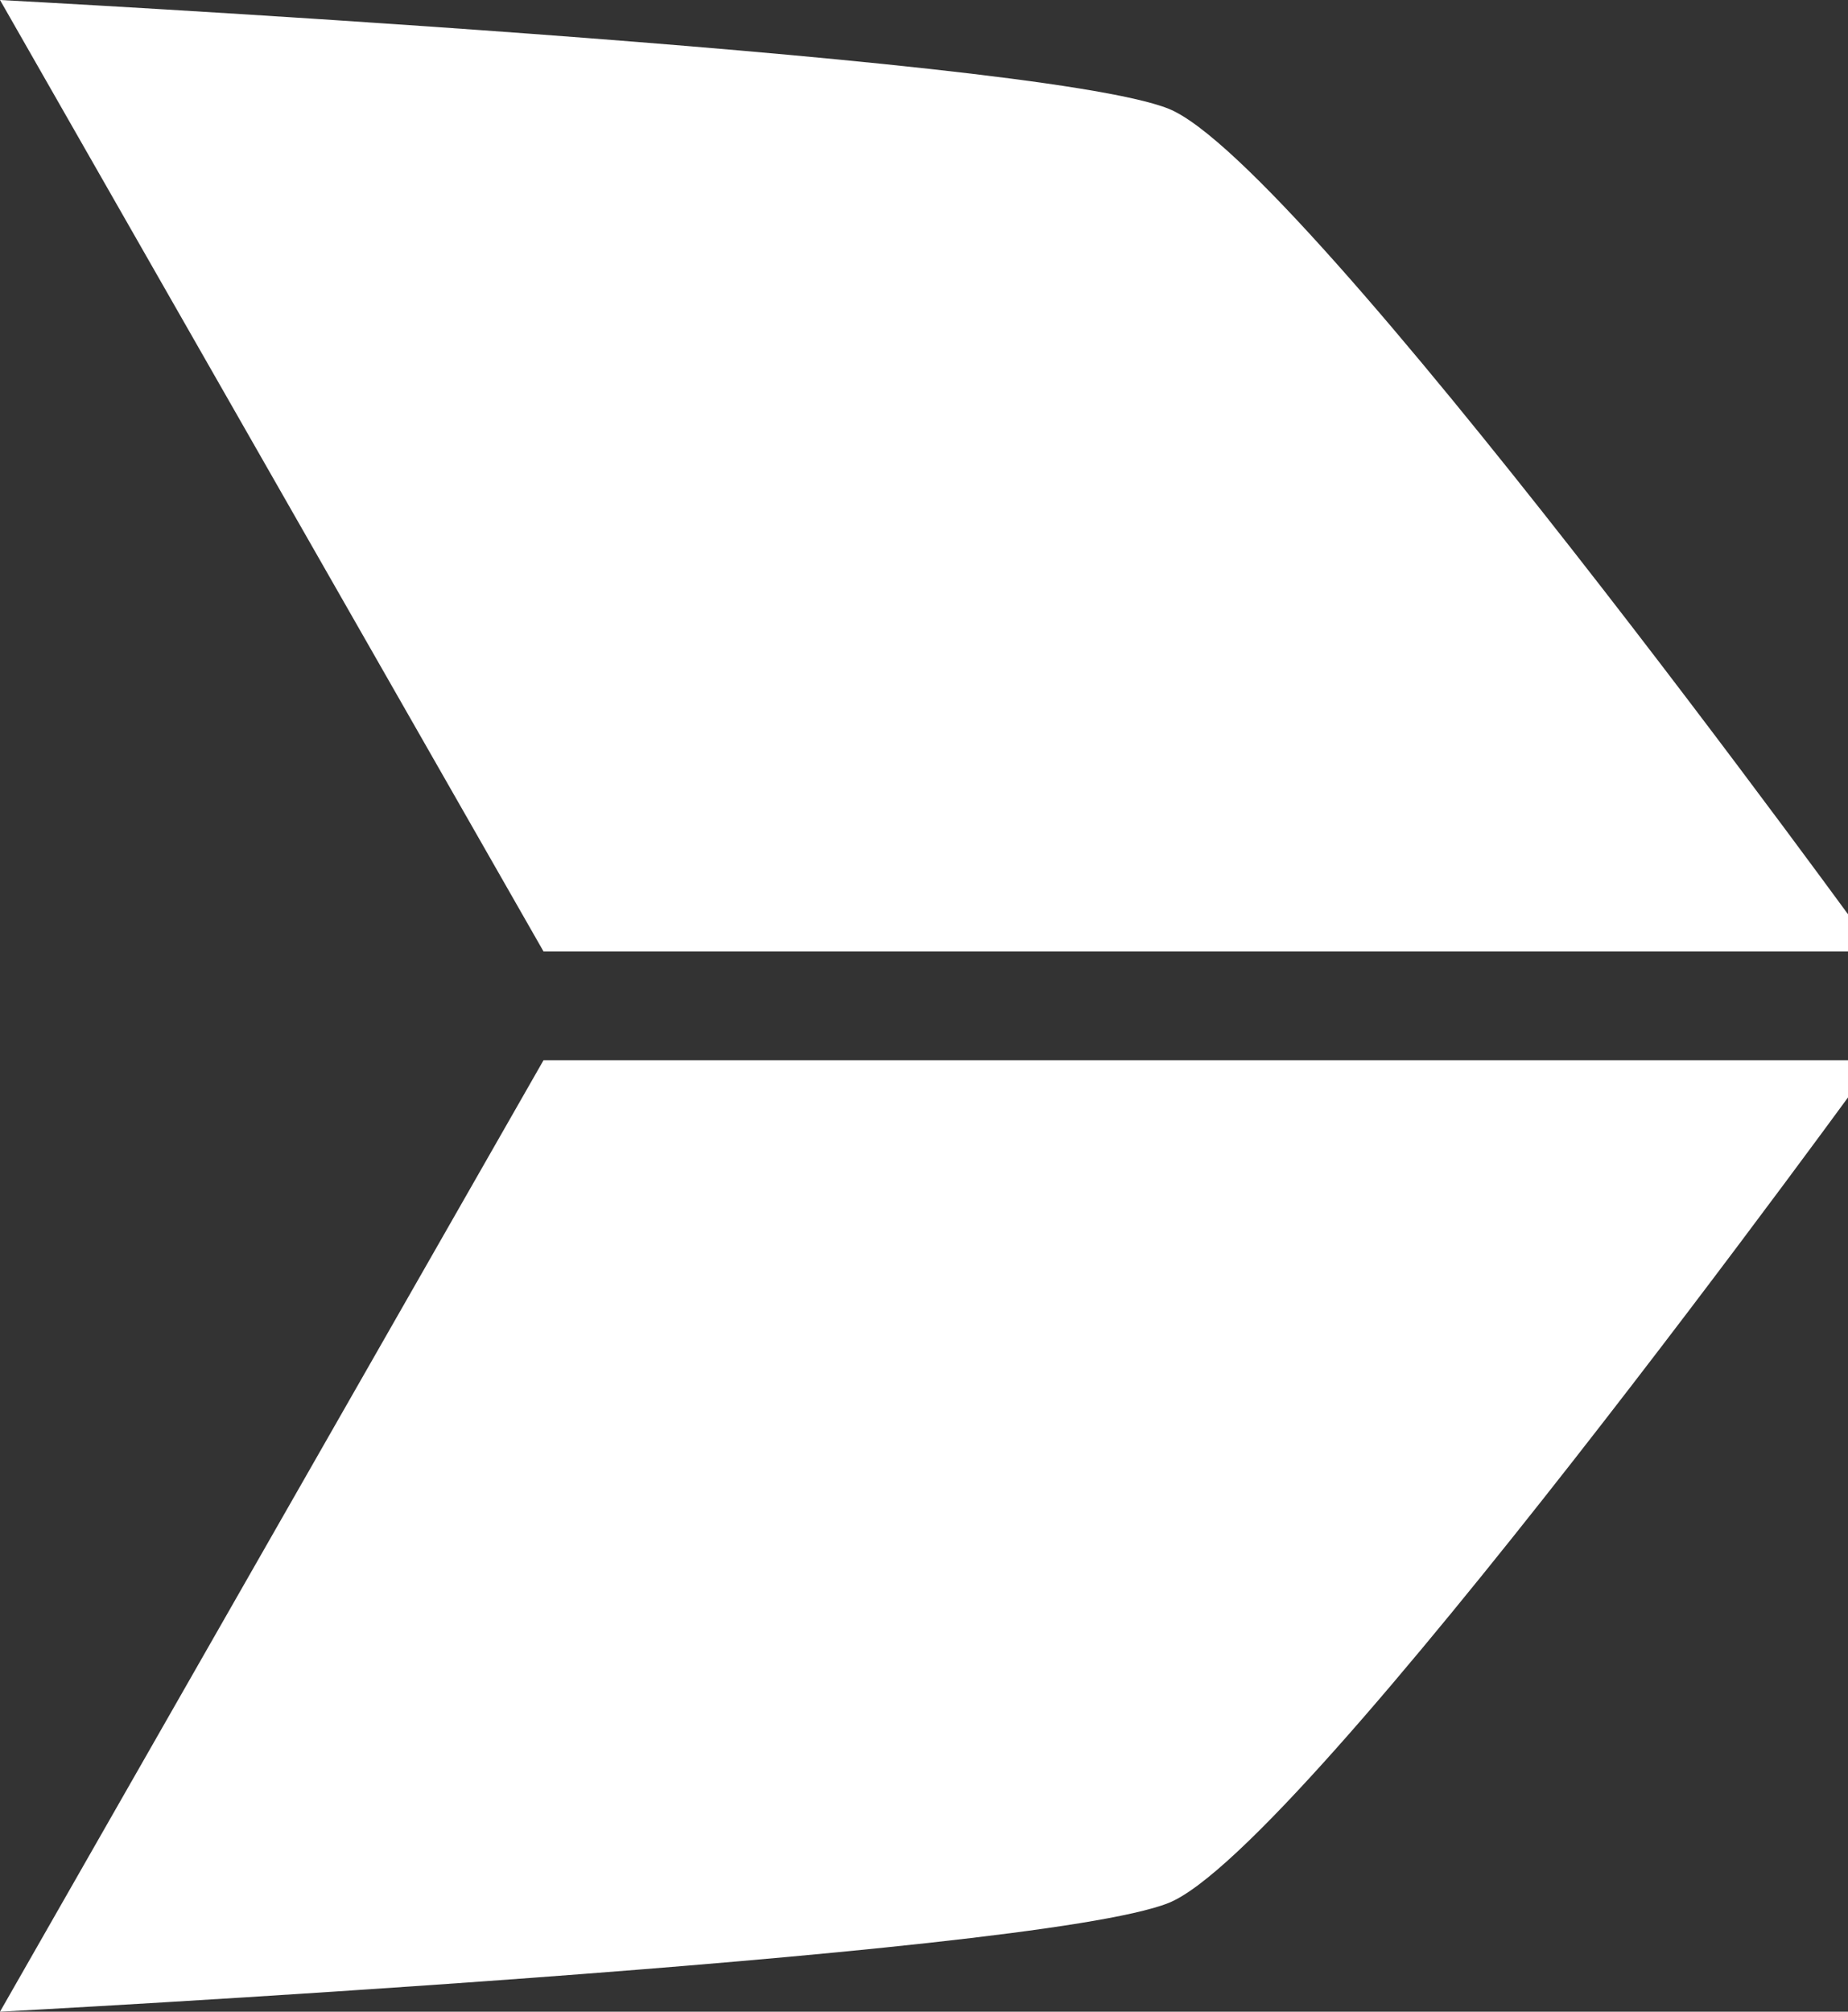
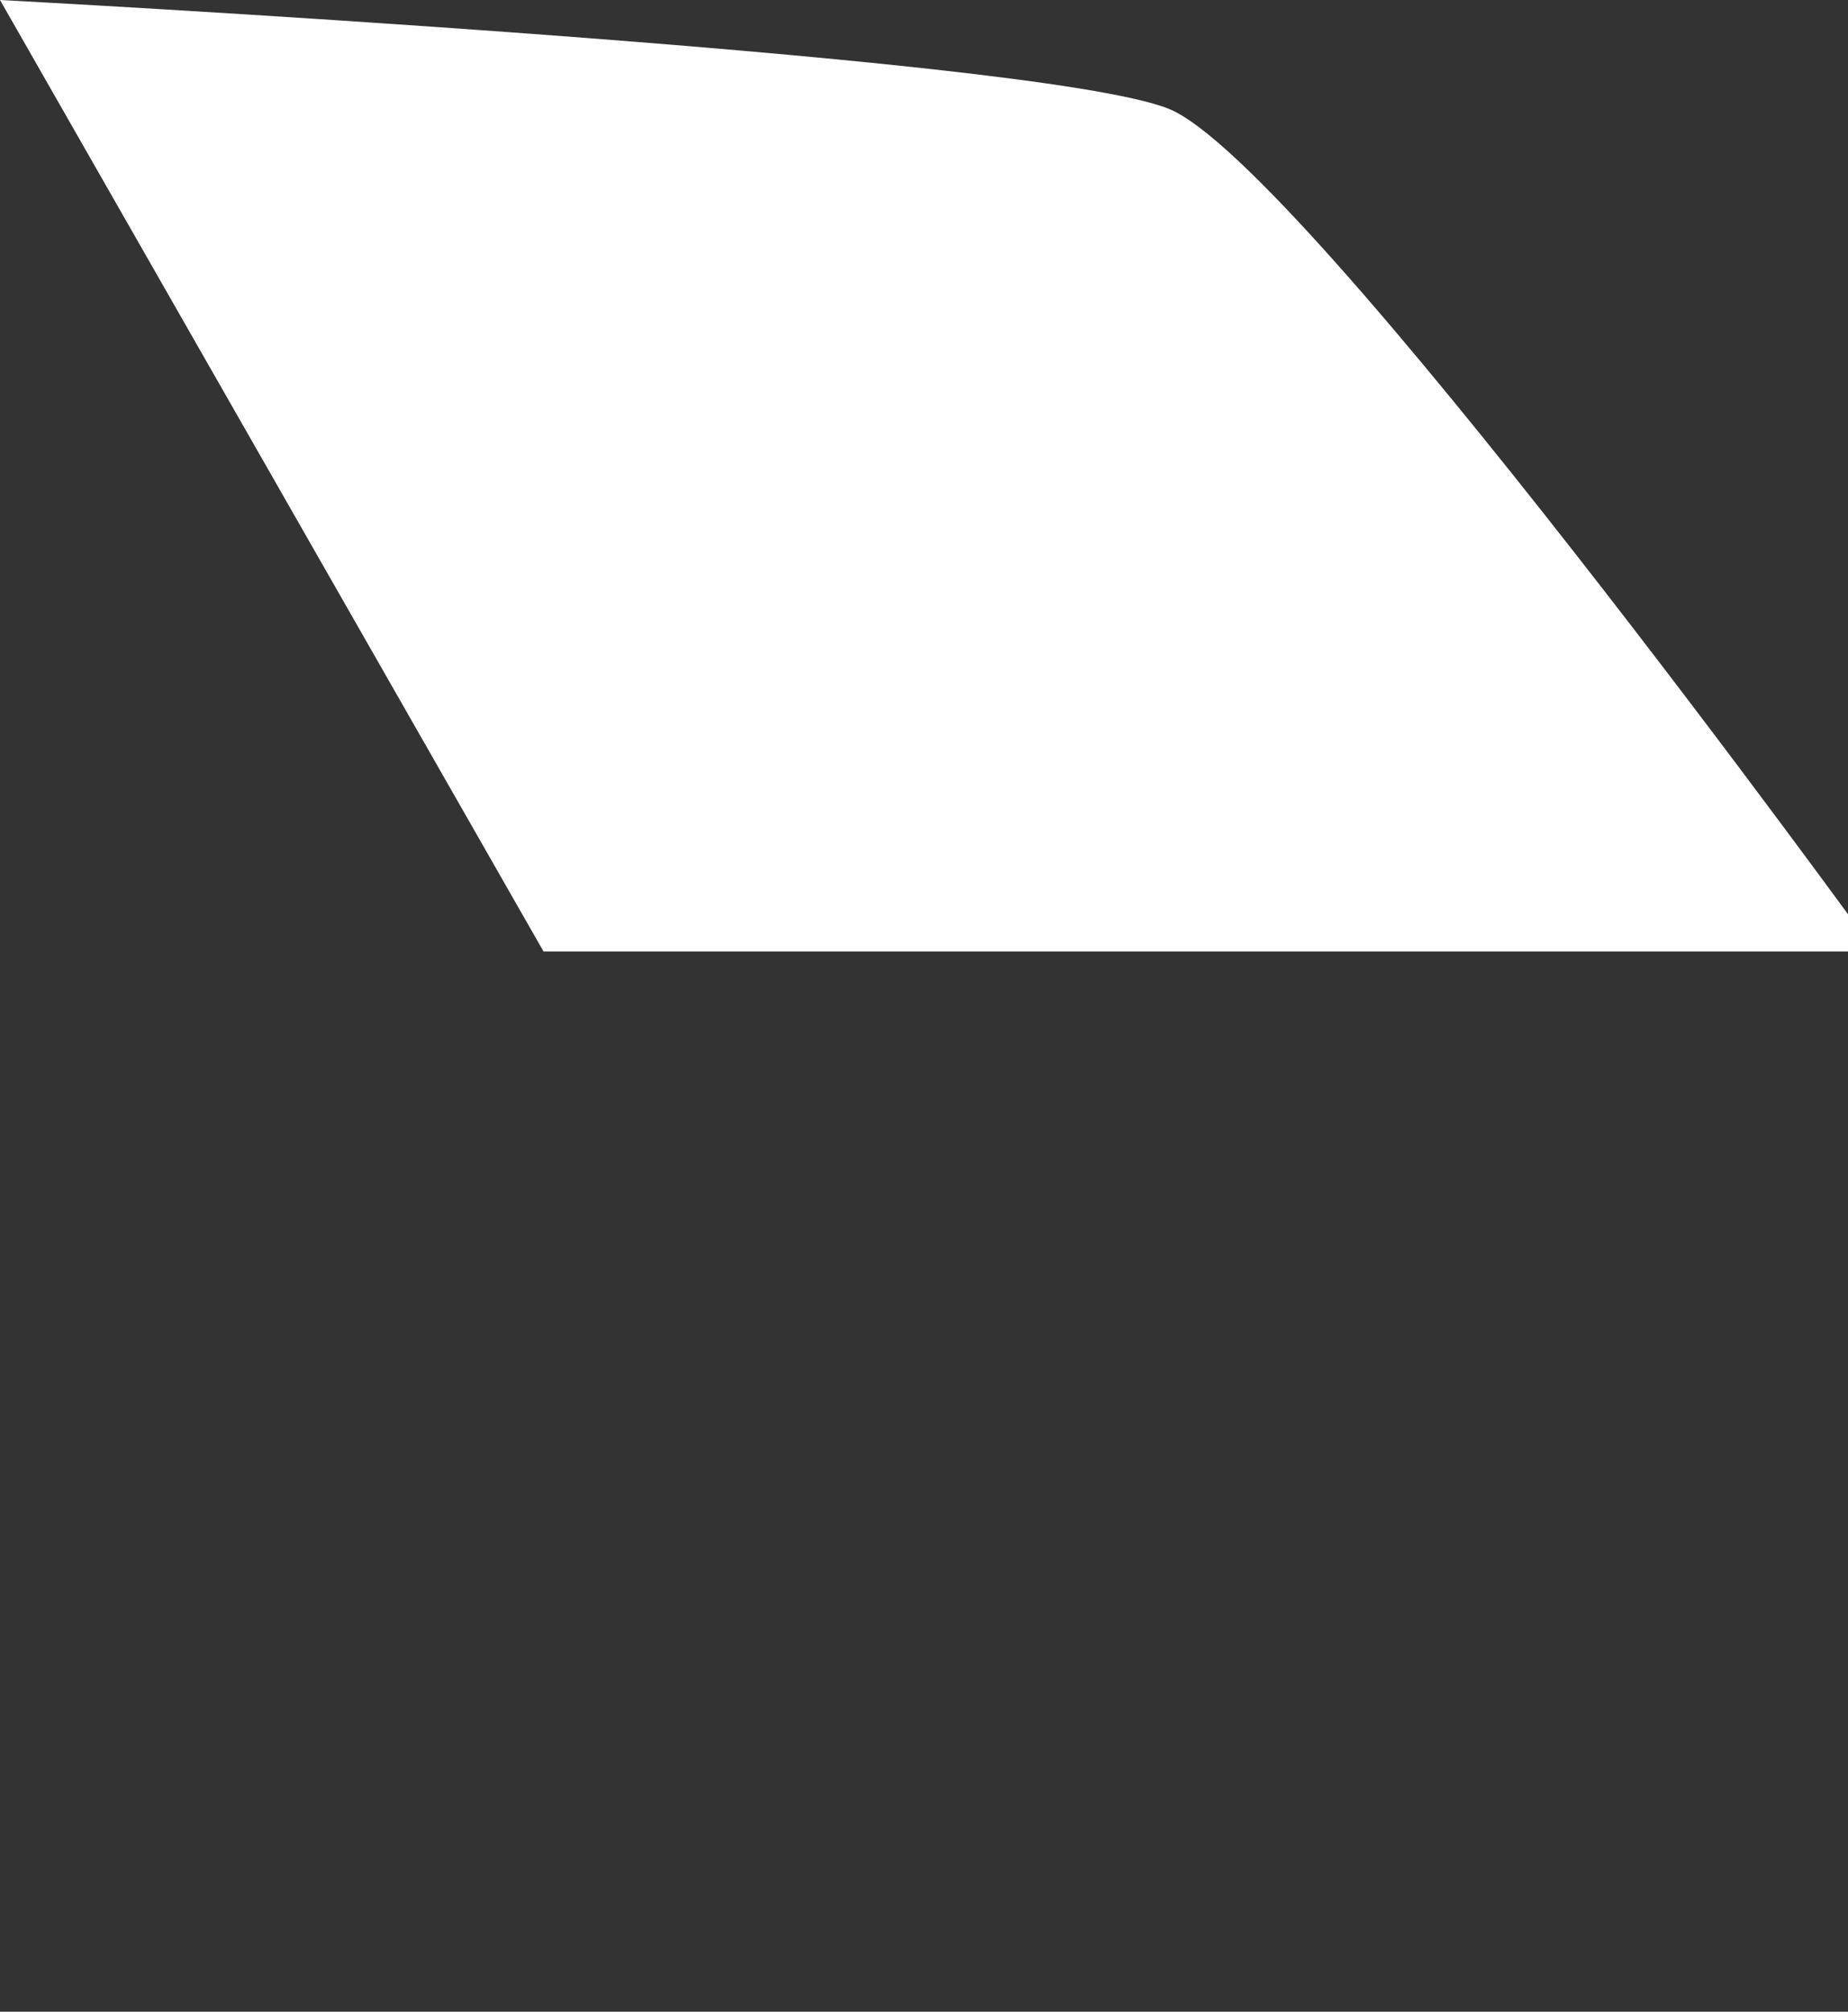
<svg xmlns="http://www.w3.org/2000/svg" id="Ebene_1" version="1.1" viewBox="0 0 6.8 7.4">
  <rect x="0" y="0" width="6.8" height="7.4" fill="#333333" stroke="none" />
  <defs>
    <style>
      .st0 {
        fill: #fff;
      }
    </style>
  </defs>
-   <path class="st0" d="M4.3.4c.5.2,2.6,3.1,2.6,3.1H2L0,0s3.8.2,4.3.4Z" />
-   <path class="st0" d="M4.3,7c.5-.2,2.6-3.1,2.6-3.1H2l-2,3.5s3.8-.2,4.3-.4Z" />
+   <path class="st0" d="M4.3.4c.5.2,2.6,3.1,2.6,3.1H2L0,0s3.8.2,4.3.4" />
</svg>